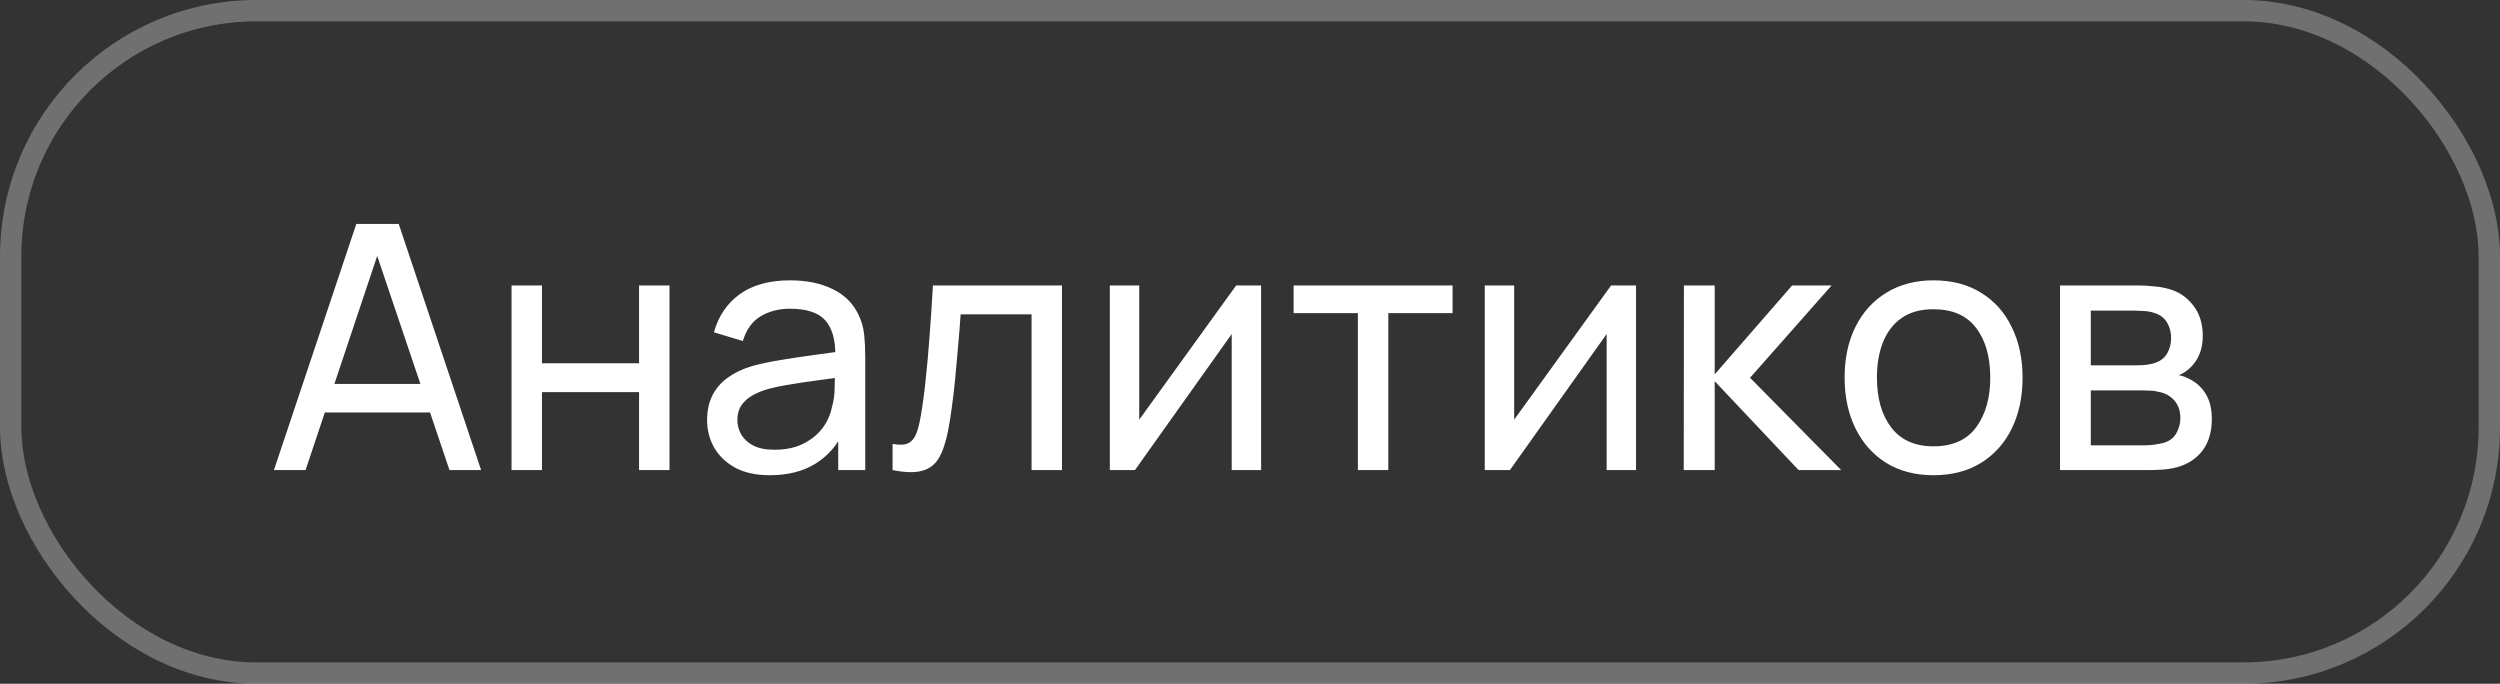
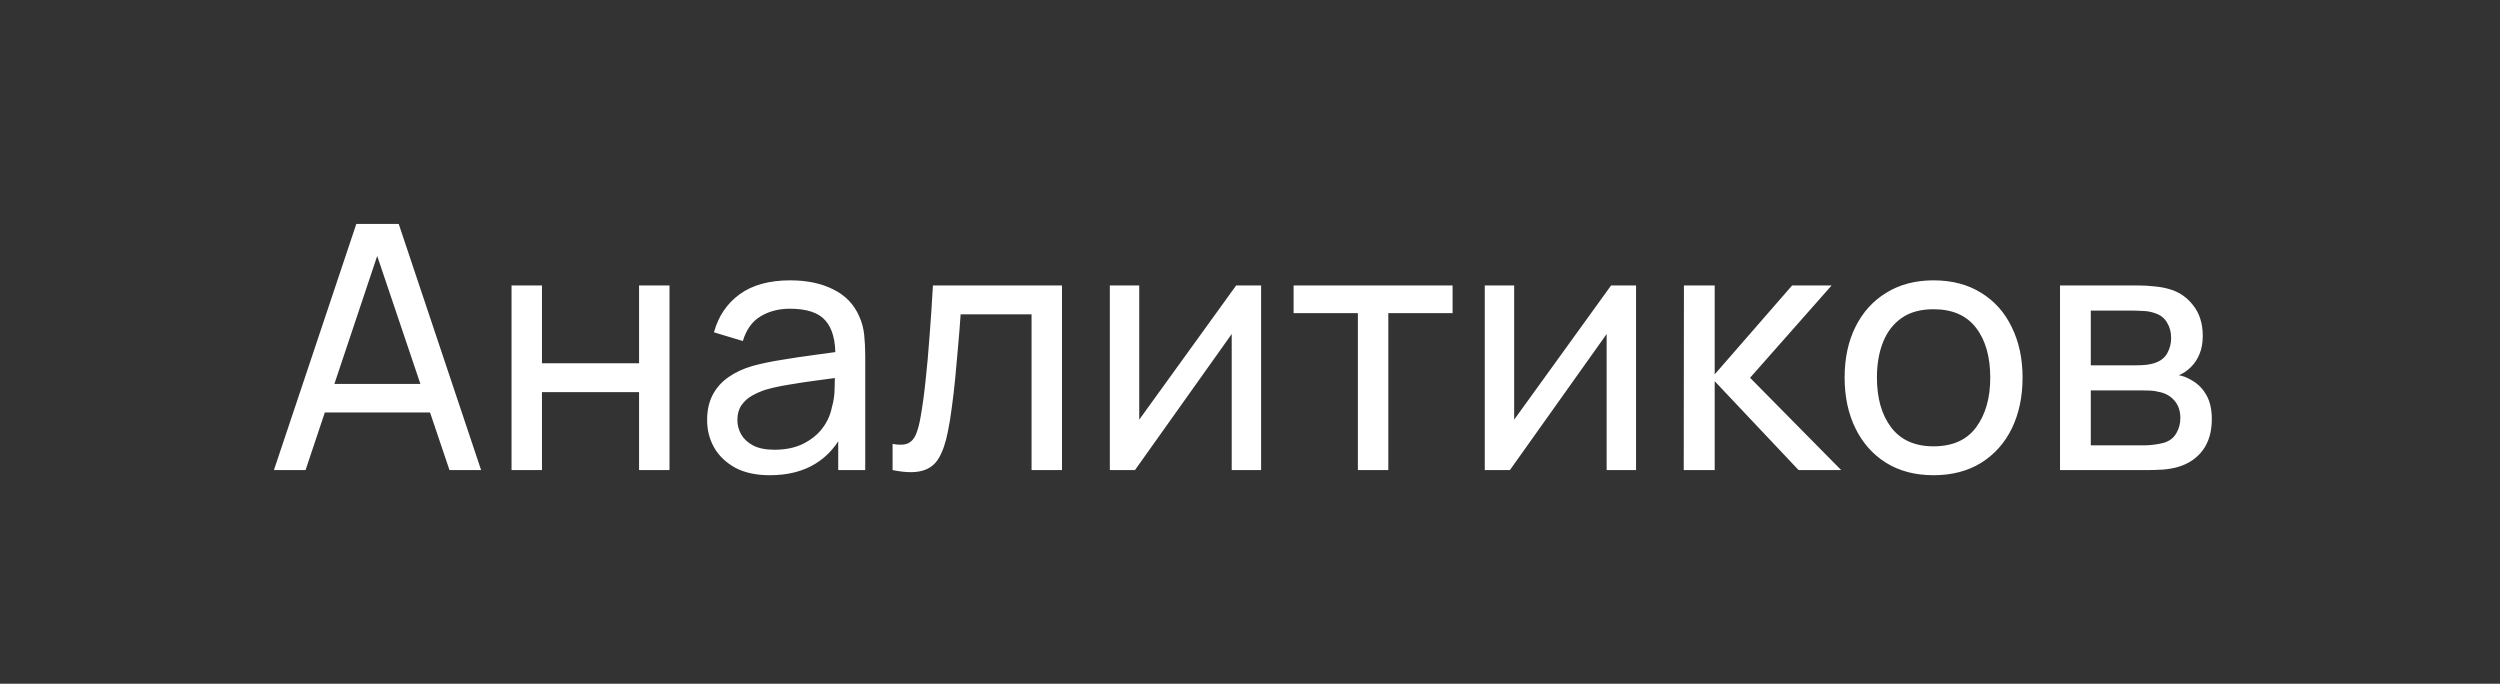
<svg xmlns="http://www.w3.org/2000/svg" width="117" height="32" viewBox="0 0 117 32" fill="none">
  <rect x="0" y="0" width="117" height="32" fill="#333333" stroke="none" />
-   <rect x="0.5" y="0.5" width="116" height="31" rx="11.5" stroke="white" stroke-opacity="0.3" />
  <path d="M12.82 22L16.676 10.48H18.66L22.516 22H21.036L17.428 11.312H17.876L14.3 22H12.82ZM14.676 19.304V17.968H20.66V19.304H14.676ZM23.94 22V13.36H25.364V17H29.908V13.36H31.332V22H29.908V18.352H25.364V22H23.94ZM36.029 22.24C35.384 22.24 34.843 22.123 34.405 21.888C33.973 21.648 33.645 21.333 33.421 20.944C33.203 20.555 33.093 20.128 33.093 19.664C33.093 19.211 33.178 18.819 33.349 18.488C33.525 18.152 33.77 17.875 34.085 17.656C34.4 17.432 34.776 17.256 35.213 17.128C35.624 17.016 36.083 16.92 36.589 16.84C37.101 16.755 37.618 16.677 38.141 16.608C38.664 16.539 39.152 16.472 39.605 16.408L39.093 16.704C39.109 15.936 38.955 15.368 38.629 15C38.309 14.632 37.755 14.448 36.965 14.448C36.443 14.448 35.984 14.568 35.589 14.808C35.2 15.043 34.925 15.427 34.765 15.96L33.413 15.552C33.621 14.795 34.024 14.2 34.621 13.768C35.218 13.336 36.005 13.12 36.981 13.12C37.765 13.12 38.437 13.261 38.997 13.544C39.562 13.821 39.968 14.243 40.213 14.808C40.336 15.075 40.413 15.365 40.445 15.68C40.477 15.989 40.493 16.315 40.493 16.656V22H39.229V19.928L39.525 20.12C39.2 20.819 38.744 21.347 38.157 21.704C37.576 22.061 36.867 22.24 36.029 22.24ZM36.245 21.048C36.757 21.048 37.2 20.957 37.573 20.776C37.952 20.589 38.256 20.347 38.485 20.048C38.715 19.744 38.864 19.413 38.933 19.056C39.013 18.789 39.056 18.493 39.061 18.168C39.072 17.837 39.077 17.584 39.077 17.408L39.573 17.624C39.109 17.688 38.653 17.749 38.205 17.808C37.757 17.867 37.333 17.931 36.933 18C36.533 18.064 36.173 18.141 35.853 18.232C35.618 18.307 35.397 18.403 35.189 18.52C34.986 18.637 34.821 18.789 34.693 18.976C34.571 19.157 34.509 19.384 34.509 19.656C34.509 19.891 34.568 20.115 34.685 20.328C34.808 20.541 34.995 20.715 35.245 20.848C35.501 20.981 35.834 21.048 36.245 21.048ZM41.773 22V20.776C42.093 20.835 42.336 20.824 42.501 20.744C42.672 20.659 42.797 20.512 42.877 20.304C42.962 20.091 43.032 19.824 43.085 19.504C43.176 18.997 43.253 18.432 43.317 17.808C43.386 17.184 43.448 16.501 43.501 15.76C43.56 15.013 43.613 14.213 43.661 13.36H49.701V22H48.277V14.712H44.957C44.925 15.203 44.885 15.707 44.837 16.224C44.794 16.741 44.749 17.245 44.701 17.736C44.653 18.221 44.6 18.675 44.541 19.096C44.488 19.512 44.429 19.872 44.365 20.176C44.264 20.699 44.123 21.117 43.941 21.432C43.76 21.741 43.498 21.941 43.157 22.032C42.816 22.128 42.355 22.117 41.773 22ZM59.02 13.36V22H57.644V15.632L53.116 22H51.94V13.36H53.316V19.64L57.852 13.36H59.02ZM63.549 22V14.656H60.541V13.36H67.981V14.656H64.973V22H63.549ZM76.567 13.36V22H75.191V15.632L70.663 22H69.487V13.36H70.863V19.64L75.399 13.36H76.567ZM78.799 22L78.808 13.36H80.248V17.52L83.871 13.36H85.719L81.903 17.68L86.168 22H84.175L80.248 17.84V22H78.799ZM90.487 22.24C89.629 22.24 88.888 22.045 88.263 21.656C87.645 21.267 87.168 20.728 86.832 20.04C86.496 19.352 86.328 18.563 86.328 17.672C86.328 16.765 86.498 15.971 86.84 15.288C87.181 14.605 87.663 14.075 88.287 13.696C88.912 13.312 89.645 13.12 90.487 13.12C91.352 13.12 92.096 13.315 92.719 13.704C93.344 14.088 93.821 14.624 94.151 15.312C94.487 15.995 94.656 16.781 94.656 17.672C94.656 18.573 94.487 19.368 94.151 20.056C93.816 20.739 93.335 21.275 92.712 21.664C92.088 22.048 91.346 22.24 90.487 22.24ZM90.487 20.888C91.383 20.888 92.05 20.589 92.487 19.992C92.925 19.395 93.144 18.621 93.144 17.672C93.144 16.696 92.922 15.92 92.48 15.344C92.037 14.763 91.373 14.472 90.487 14.472C89.885 14.472 89.389 14.608 88.999 14.88C88.61 15.152 88.32 15.528 88.127 16.008C87.936 16.488 87.84 17.043 87.84 17.672C87.84 18.643 88.064 19.421 88.511 20.008C88.96 20.595 89.618 20.888 90.487 20.888ZM96.409 22V13.36H100.089C100.308 13.36 100.542 13.373 100.793 13.4C101.049 13.421 101.281 13.461 101.489 13.52C101.953 13.643 102.334 13.896 102.633 14.28C102.937 14.659 103.089 15.139 103.089 15.72C103.089 16.045 103.038 16.328 102.937 16.568C102.841 16.808 102.702 17.016 102.521 17.192C102.441 17.272 102.353 17.344 102.257 17.408C102.161 17.472 102.065 17.523 101.969 17.56C102.156 17.592 102.345 17.664 102.537 17.776C102.841 17.941 103.078 18.173 103.249 18.472C103.425 18.771 103.513 19.152 103.513 19.616C103.513 20.203 103.372 20.688 103.089 21.072C102.806 21.451 102.417 21.712 101.921 21.856C101.713 21.915 101.484 21.955 101.233 21.976C100.982 21.992 100.74 22 100.505 22H96.409ZM97.849 20.84H100.425C100.537 20.84 100.67 20.829 100.825 20.808C100.985 20.787 101.126 20.76 101.249 20.728C101.526 20.648 101.726 20.499 101.849 20.28C101.977 20.061 102.041 19.824 102.041 19.568C102.041 19.227 101.945 18.949 101.753 18.736C101.566 18.523 101.318 18.389 101.009 18.336C100.897 18.304 100.774 18.285 100.641 18.28C100.513 18.275 100.398 18.272 100.297 18.272H97.849V20.84ZM97.849 17.096H99.993C100.142 17.096 100.3 17.088 100.465 17.072C100.63 17.051 100.774 17.016 100.897 16.968C101.142 16.877 101.321 16.728 101.433 16.52C101.55 16.307 101.609 16.075 101.609 15.824C101.609 15.547 101.545 15.304 101.417 15.096C101.294 14.883 101.105 14.736 100.849 14.656C100.678 14.592 100.486 14.557 100.273 14.552C100.065 14.541 99.931 14.536 99.873 14.536H97.849V17.096Z" fill="white" />
</svg>